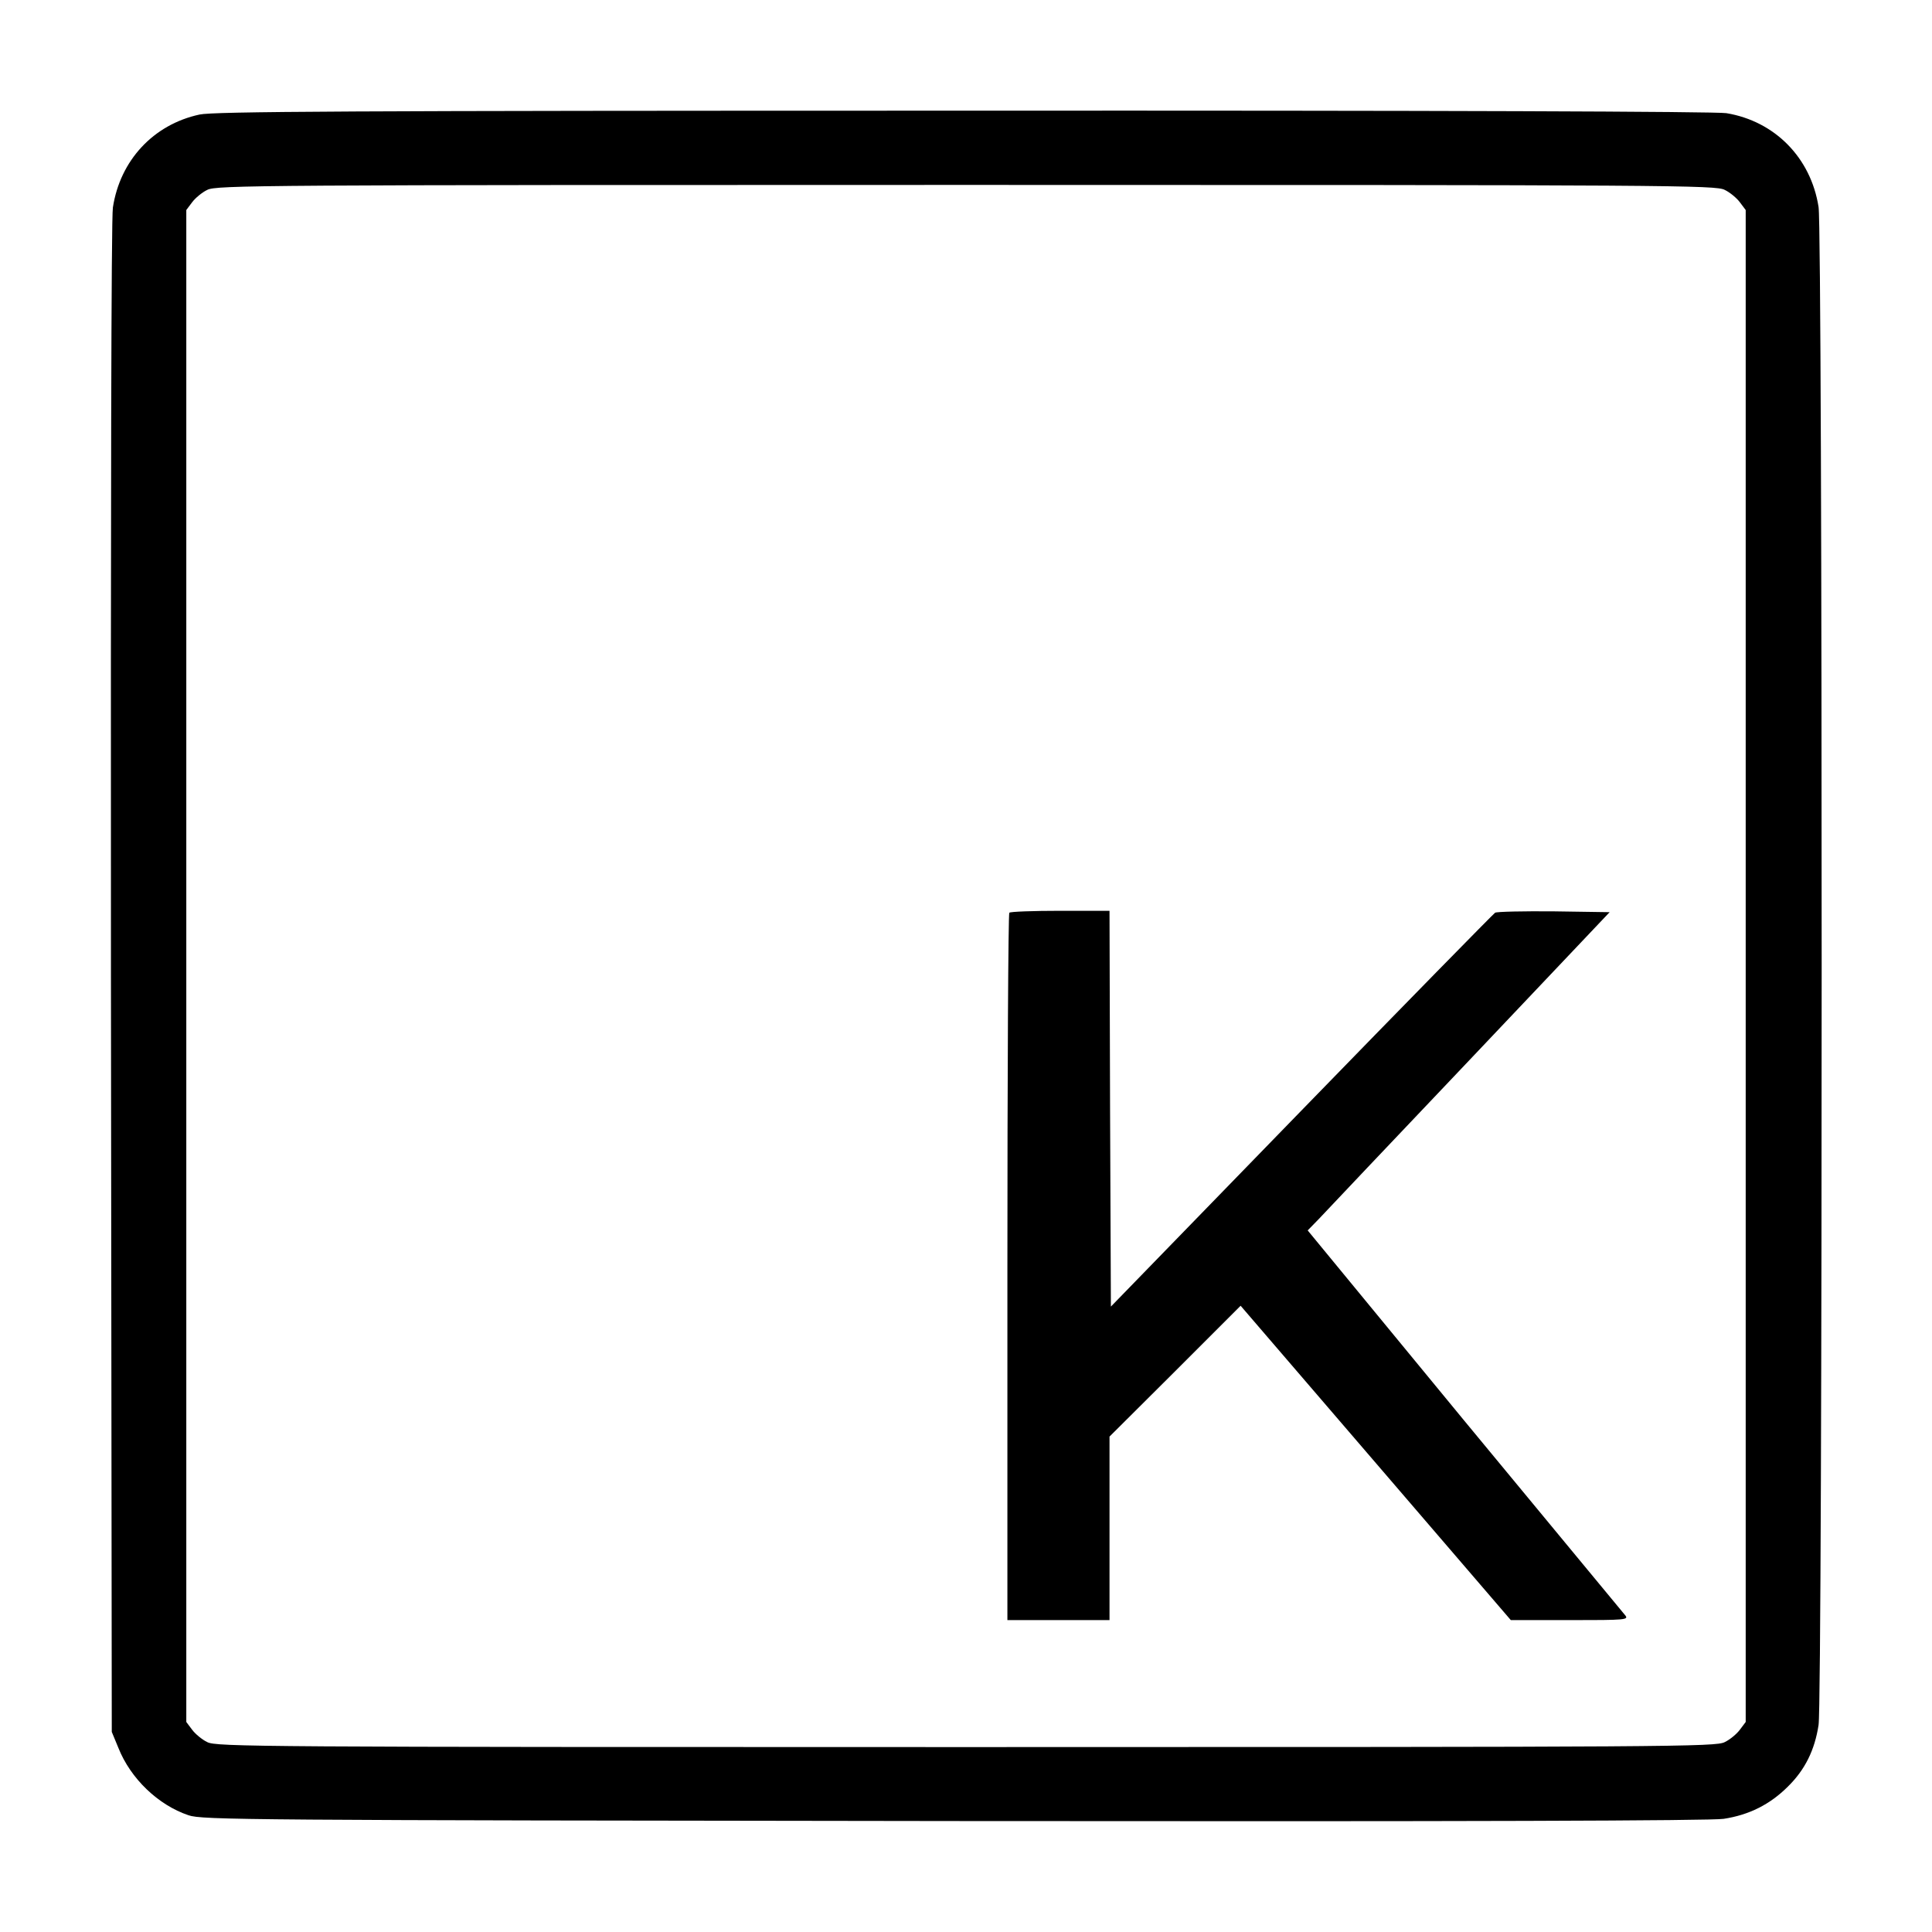
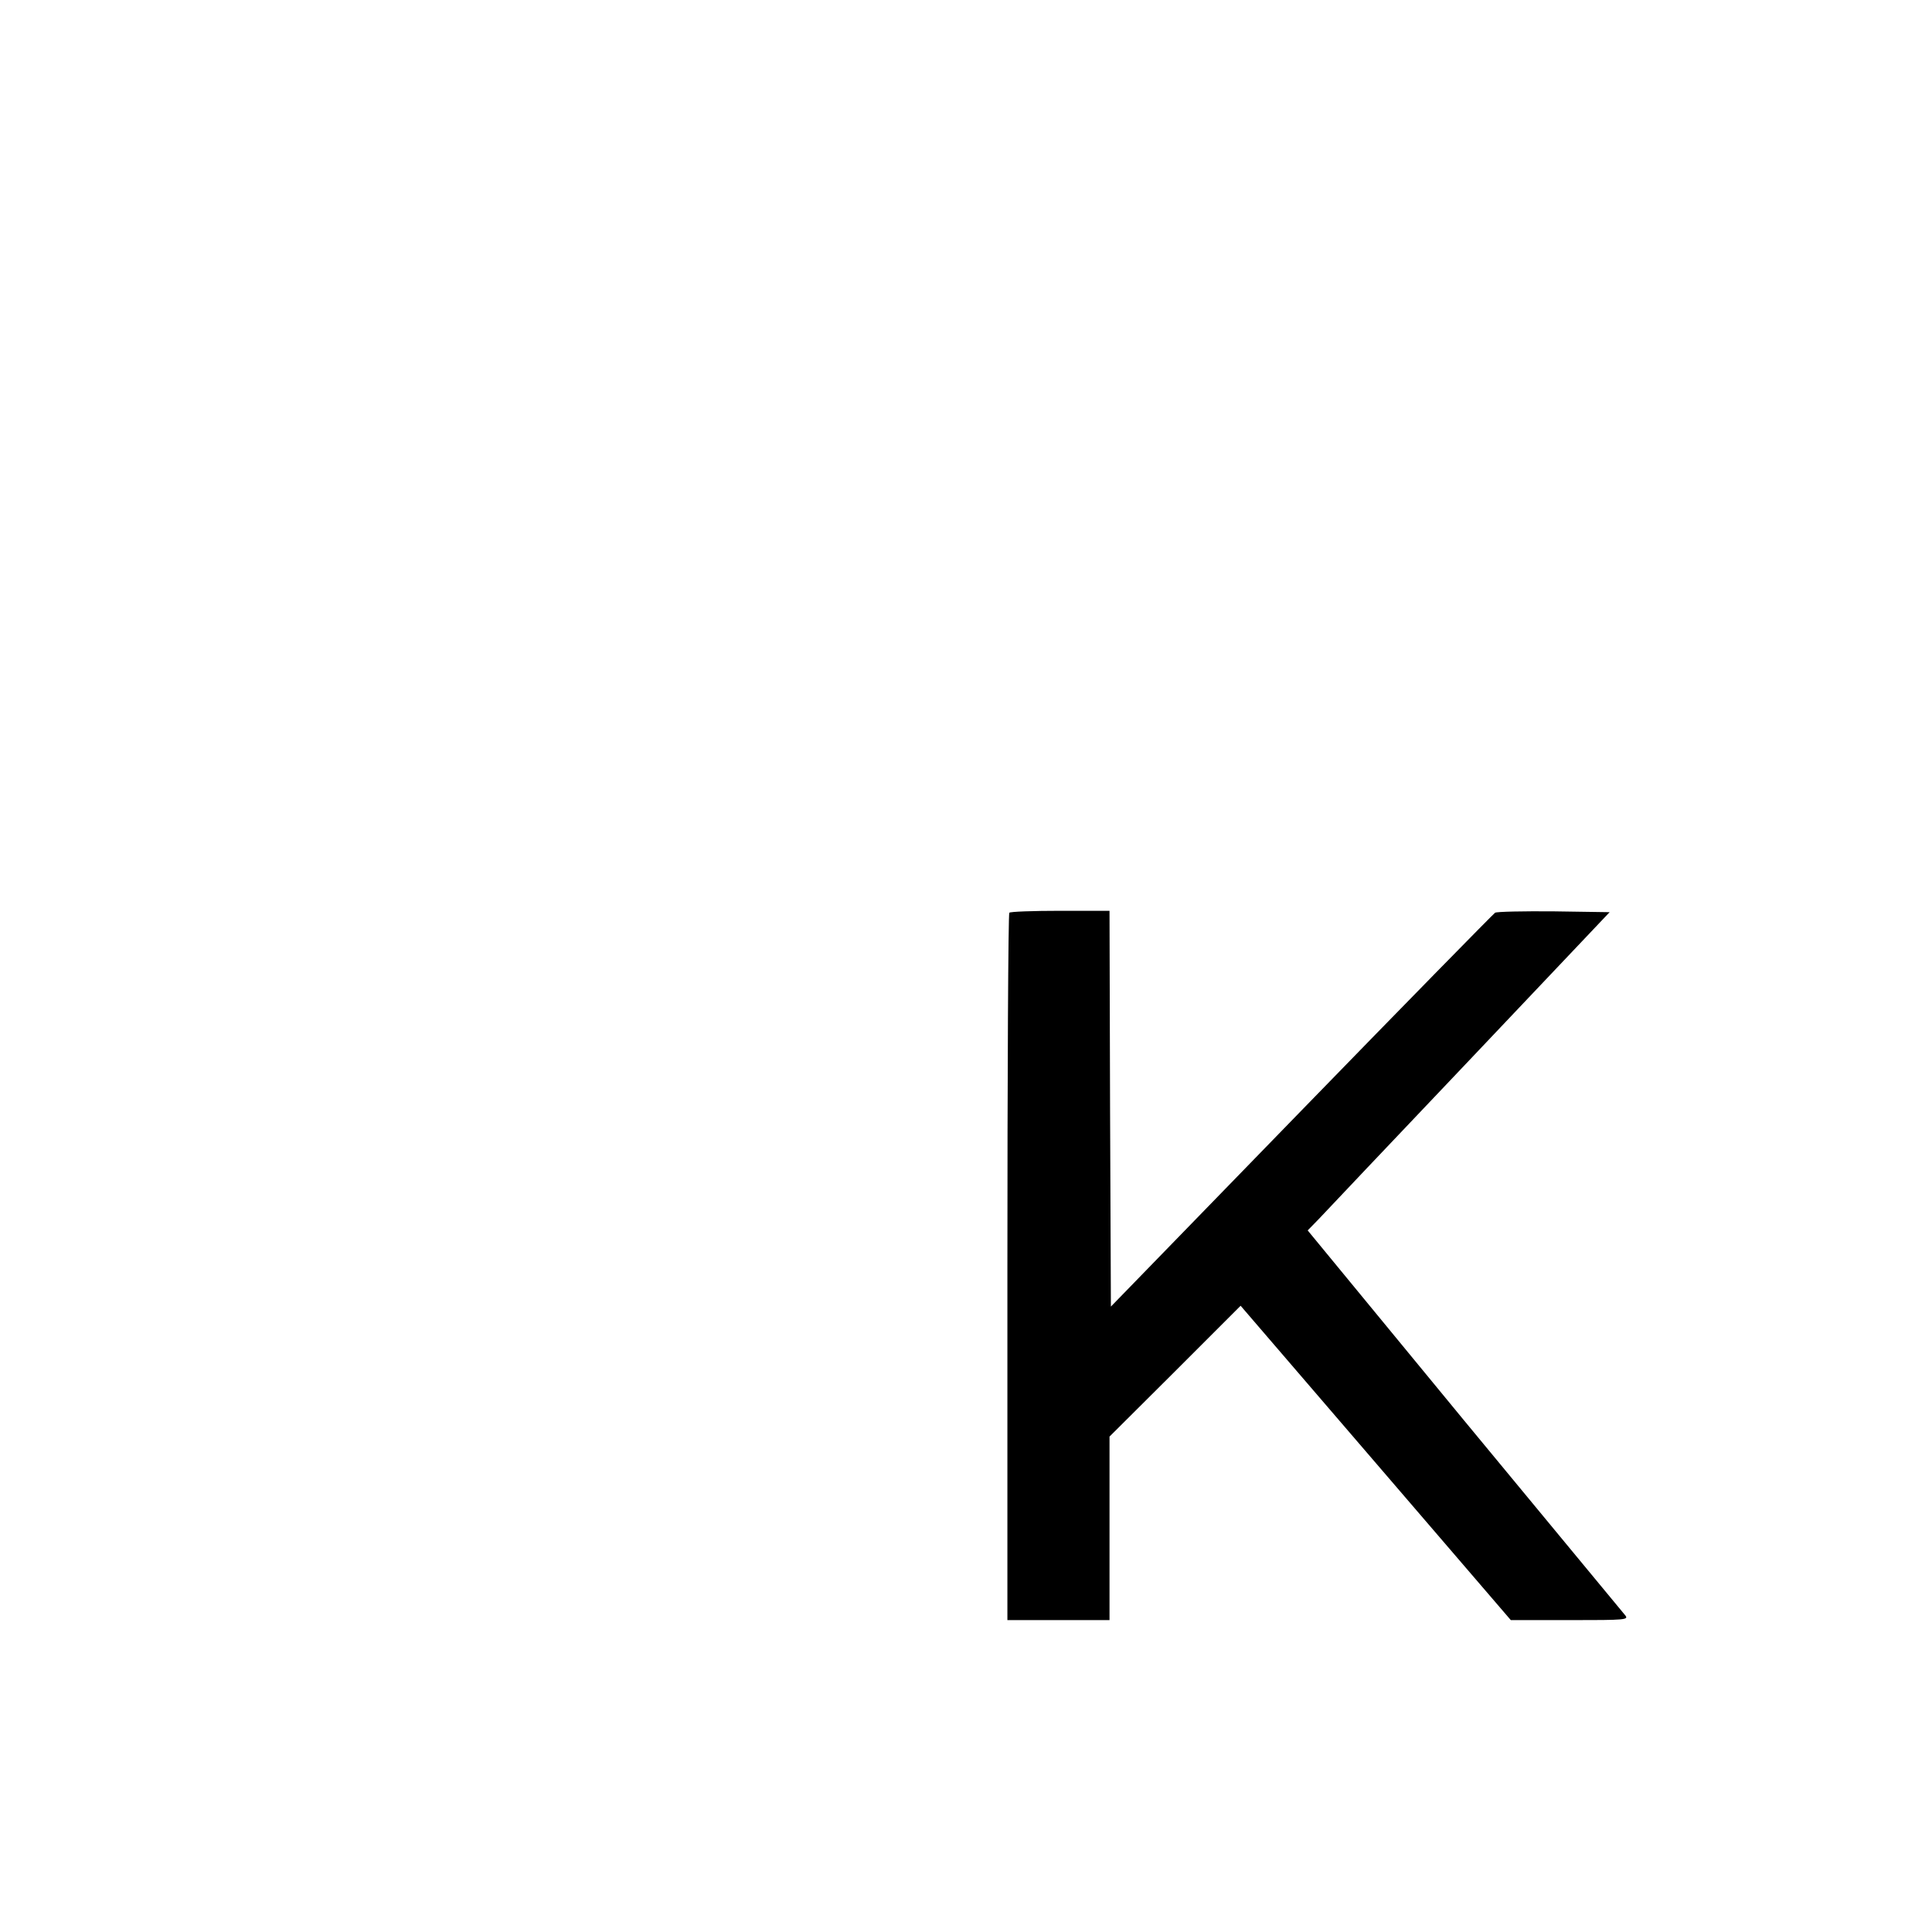
<svg xmlns="http://www.w3.org/2000/svg" version="1.0" width="700pt" height="700pt" viewBox="0 0 700 700" preserveAspectRatio="xMidYMid meet">
  <g transform="translate(0,700) scale(0.1,-0.1)" fill="#000000" stroke="none">
-     <path d="M723 6585 c-167 -36 -288 -166 -314 -337 -6 -40 -8 -1078 -7 -2793 l3 -2730 24 -58 c44 -111 144 -207 254 -244 49 -17 205 -18 2772 -21 1867 -2 2742 1 2790 8 92 14 168 52 233 117 62 61 97 132 111 223 15 91 15 5409 0 5500 -28 179 -159 311 -334 340 -38 6 -1040 10 -2765 9 -2239 0 -2716 -3 -2767 -14z m5526 -273 c19 -9 44 -30 55 -45 l21 -28 0 -2739 0 -2739 -21 -28 c-11 -15 -36 -36 -55 -45 -32 -17 -184 -18 -2749 -18 -2565 0 -2717 1 -2749 18 -19 9 -44 30 -55 45 l-21 28 0 2739 0 2739 21 28 c11 15 36 36 55 45 32 17 184 18 2749 18 2565 0 2717 -1 2749 -18z" />
    <path d="M3657 3693 c-4 -3 -7 -582 -7 -1285 l0 -1278 185 0 185 0 0 333 0 332 238 237 237 237 490 -570 489 -569 215 0 c203 0 213 1 199 18 -8 9 -270 327 -583 705 l-567 689 40 41 c21 23 268 283 547 577 l507 535 -201 3 c-111 1 -208 -1 -214 -5 -7 -5 -323 -327 -702 -717 l-690 -710 -3 717 -2 717 -178 0 c-98 0 -182 -3 -185 -7z" />
  </g>
</svg>